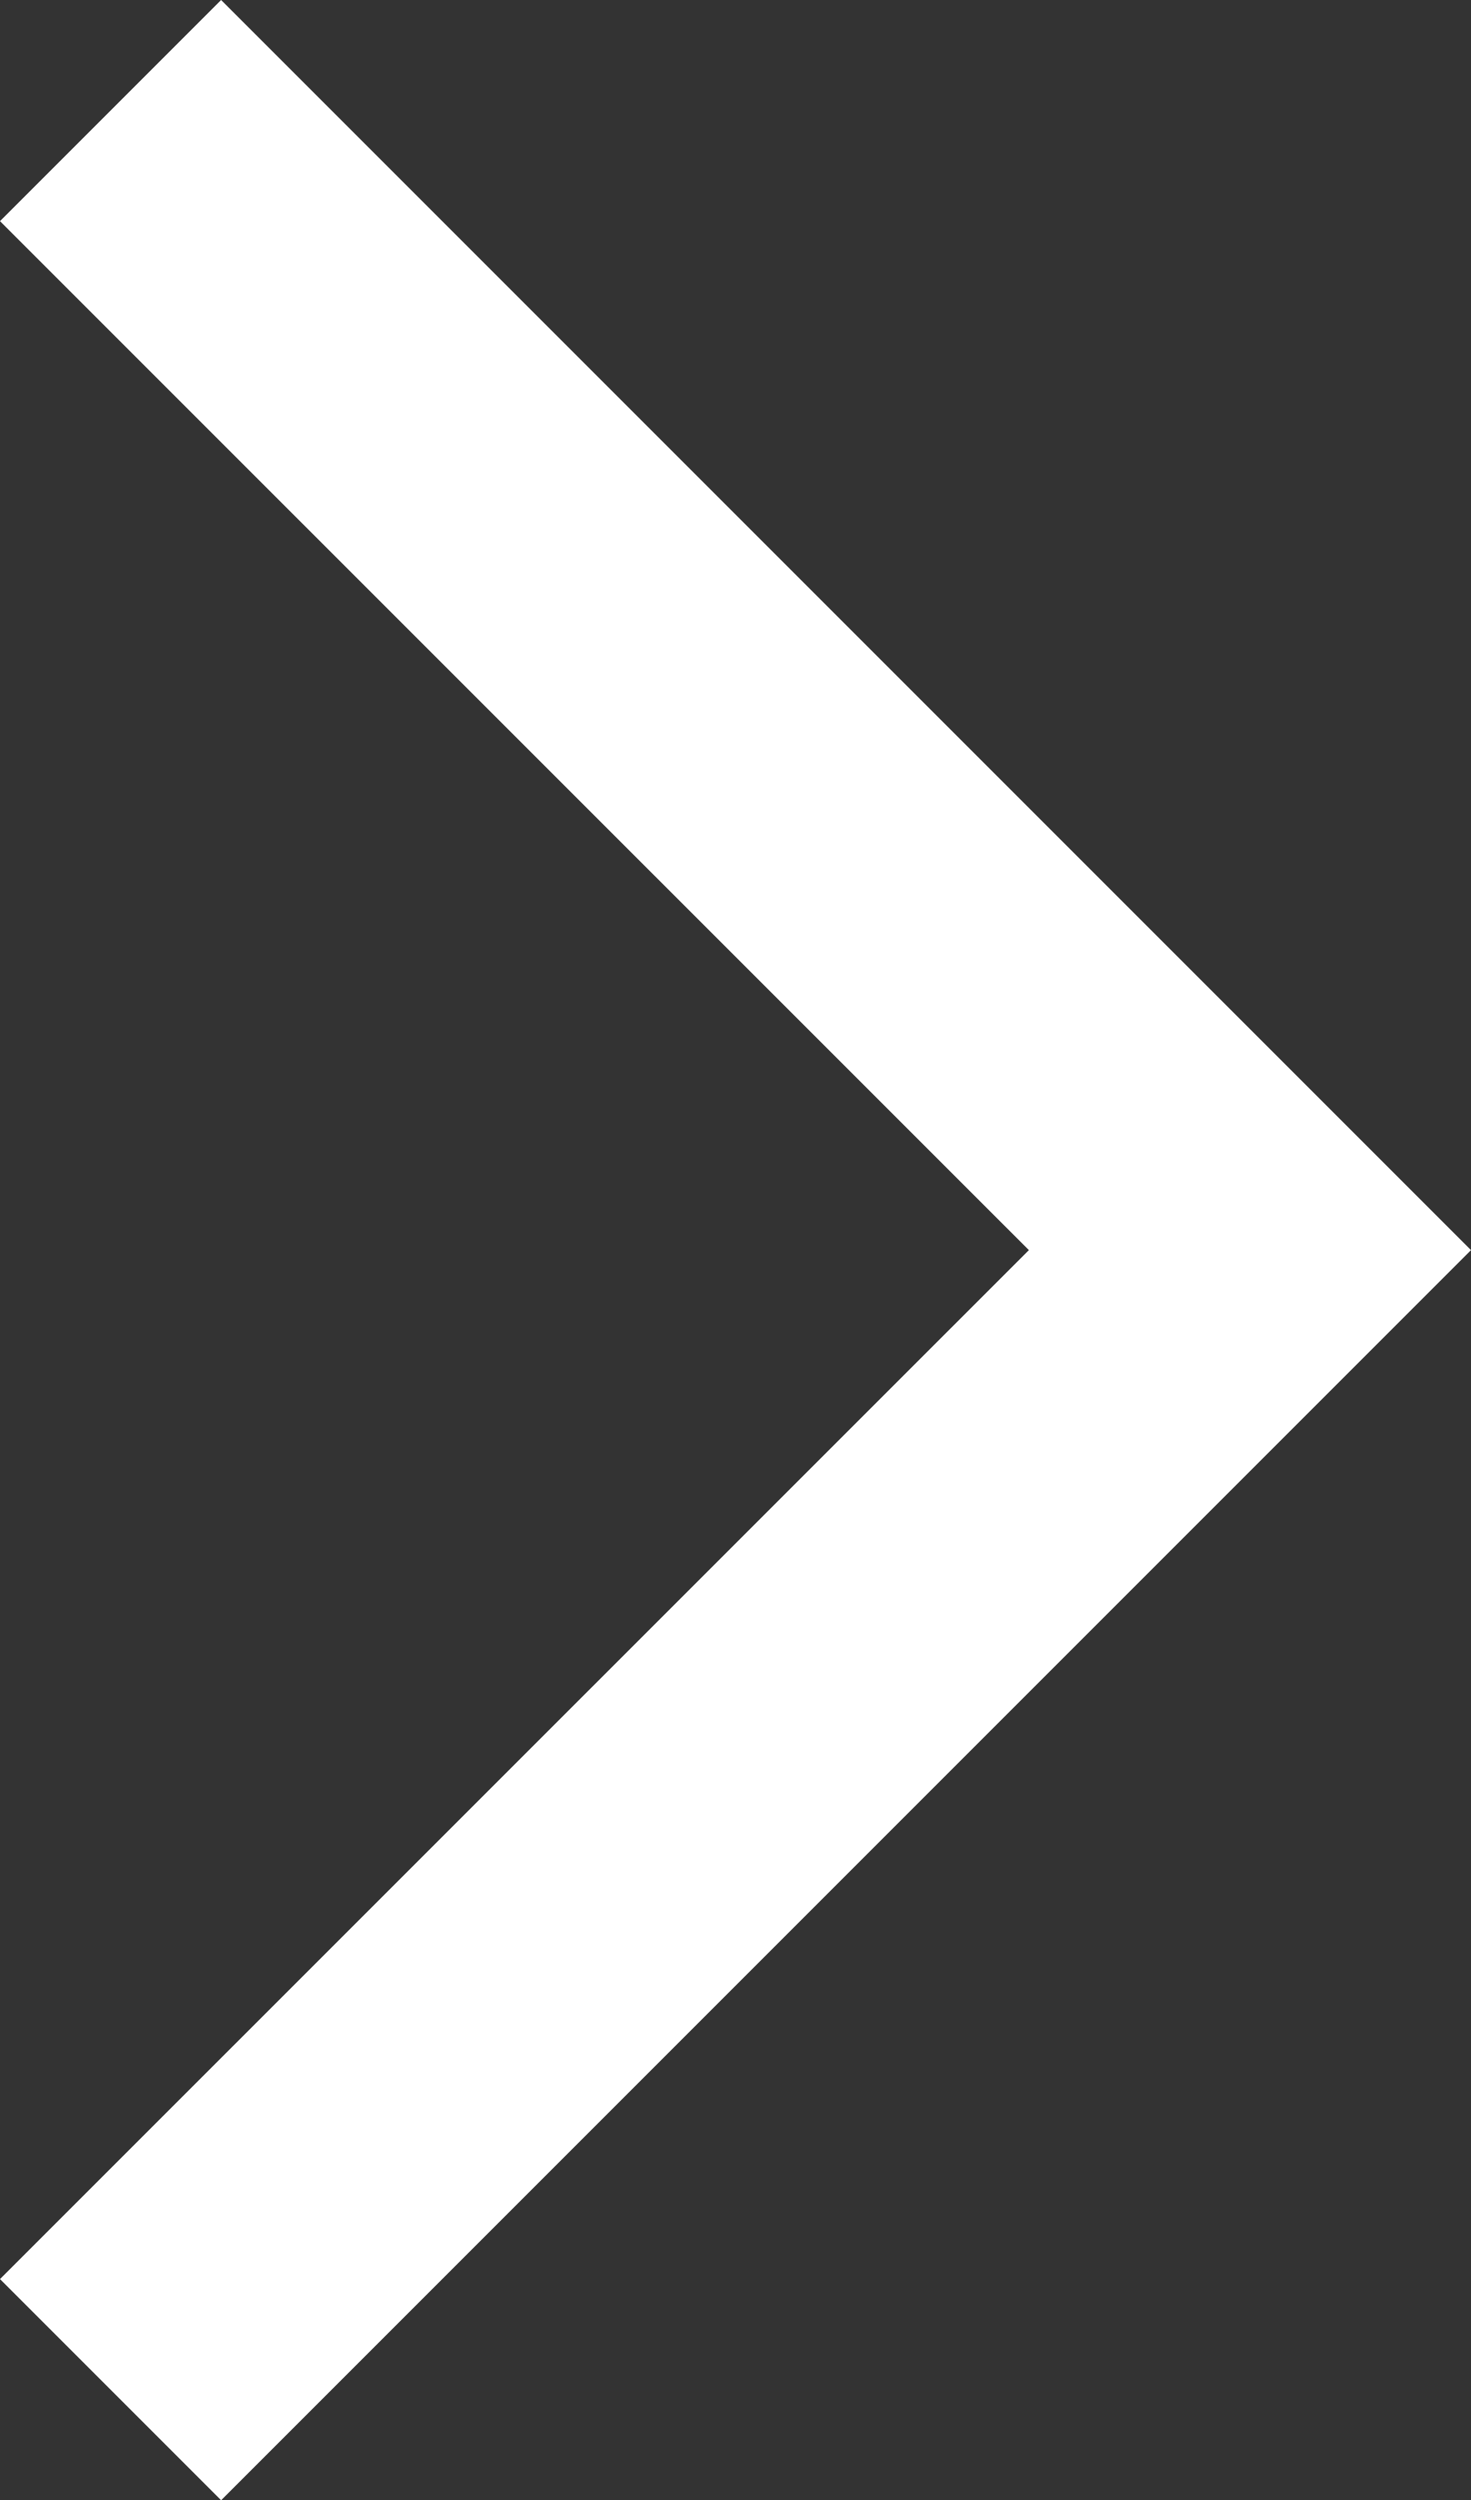
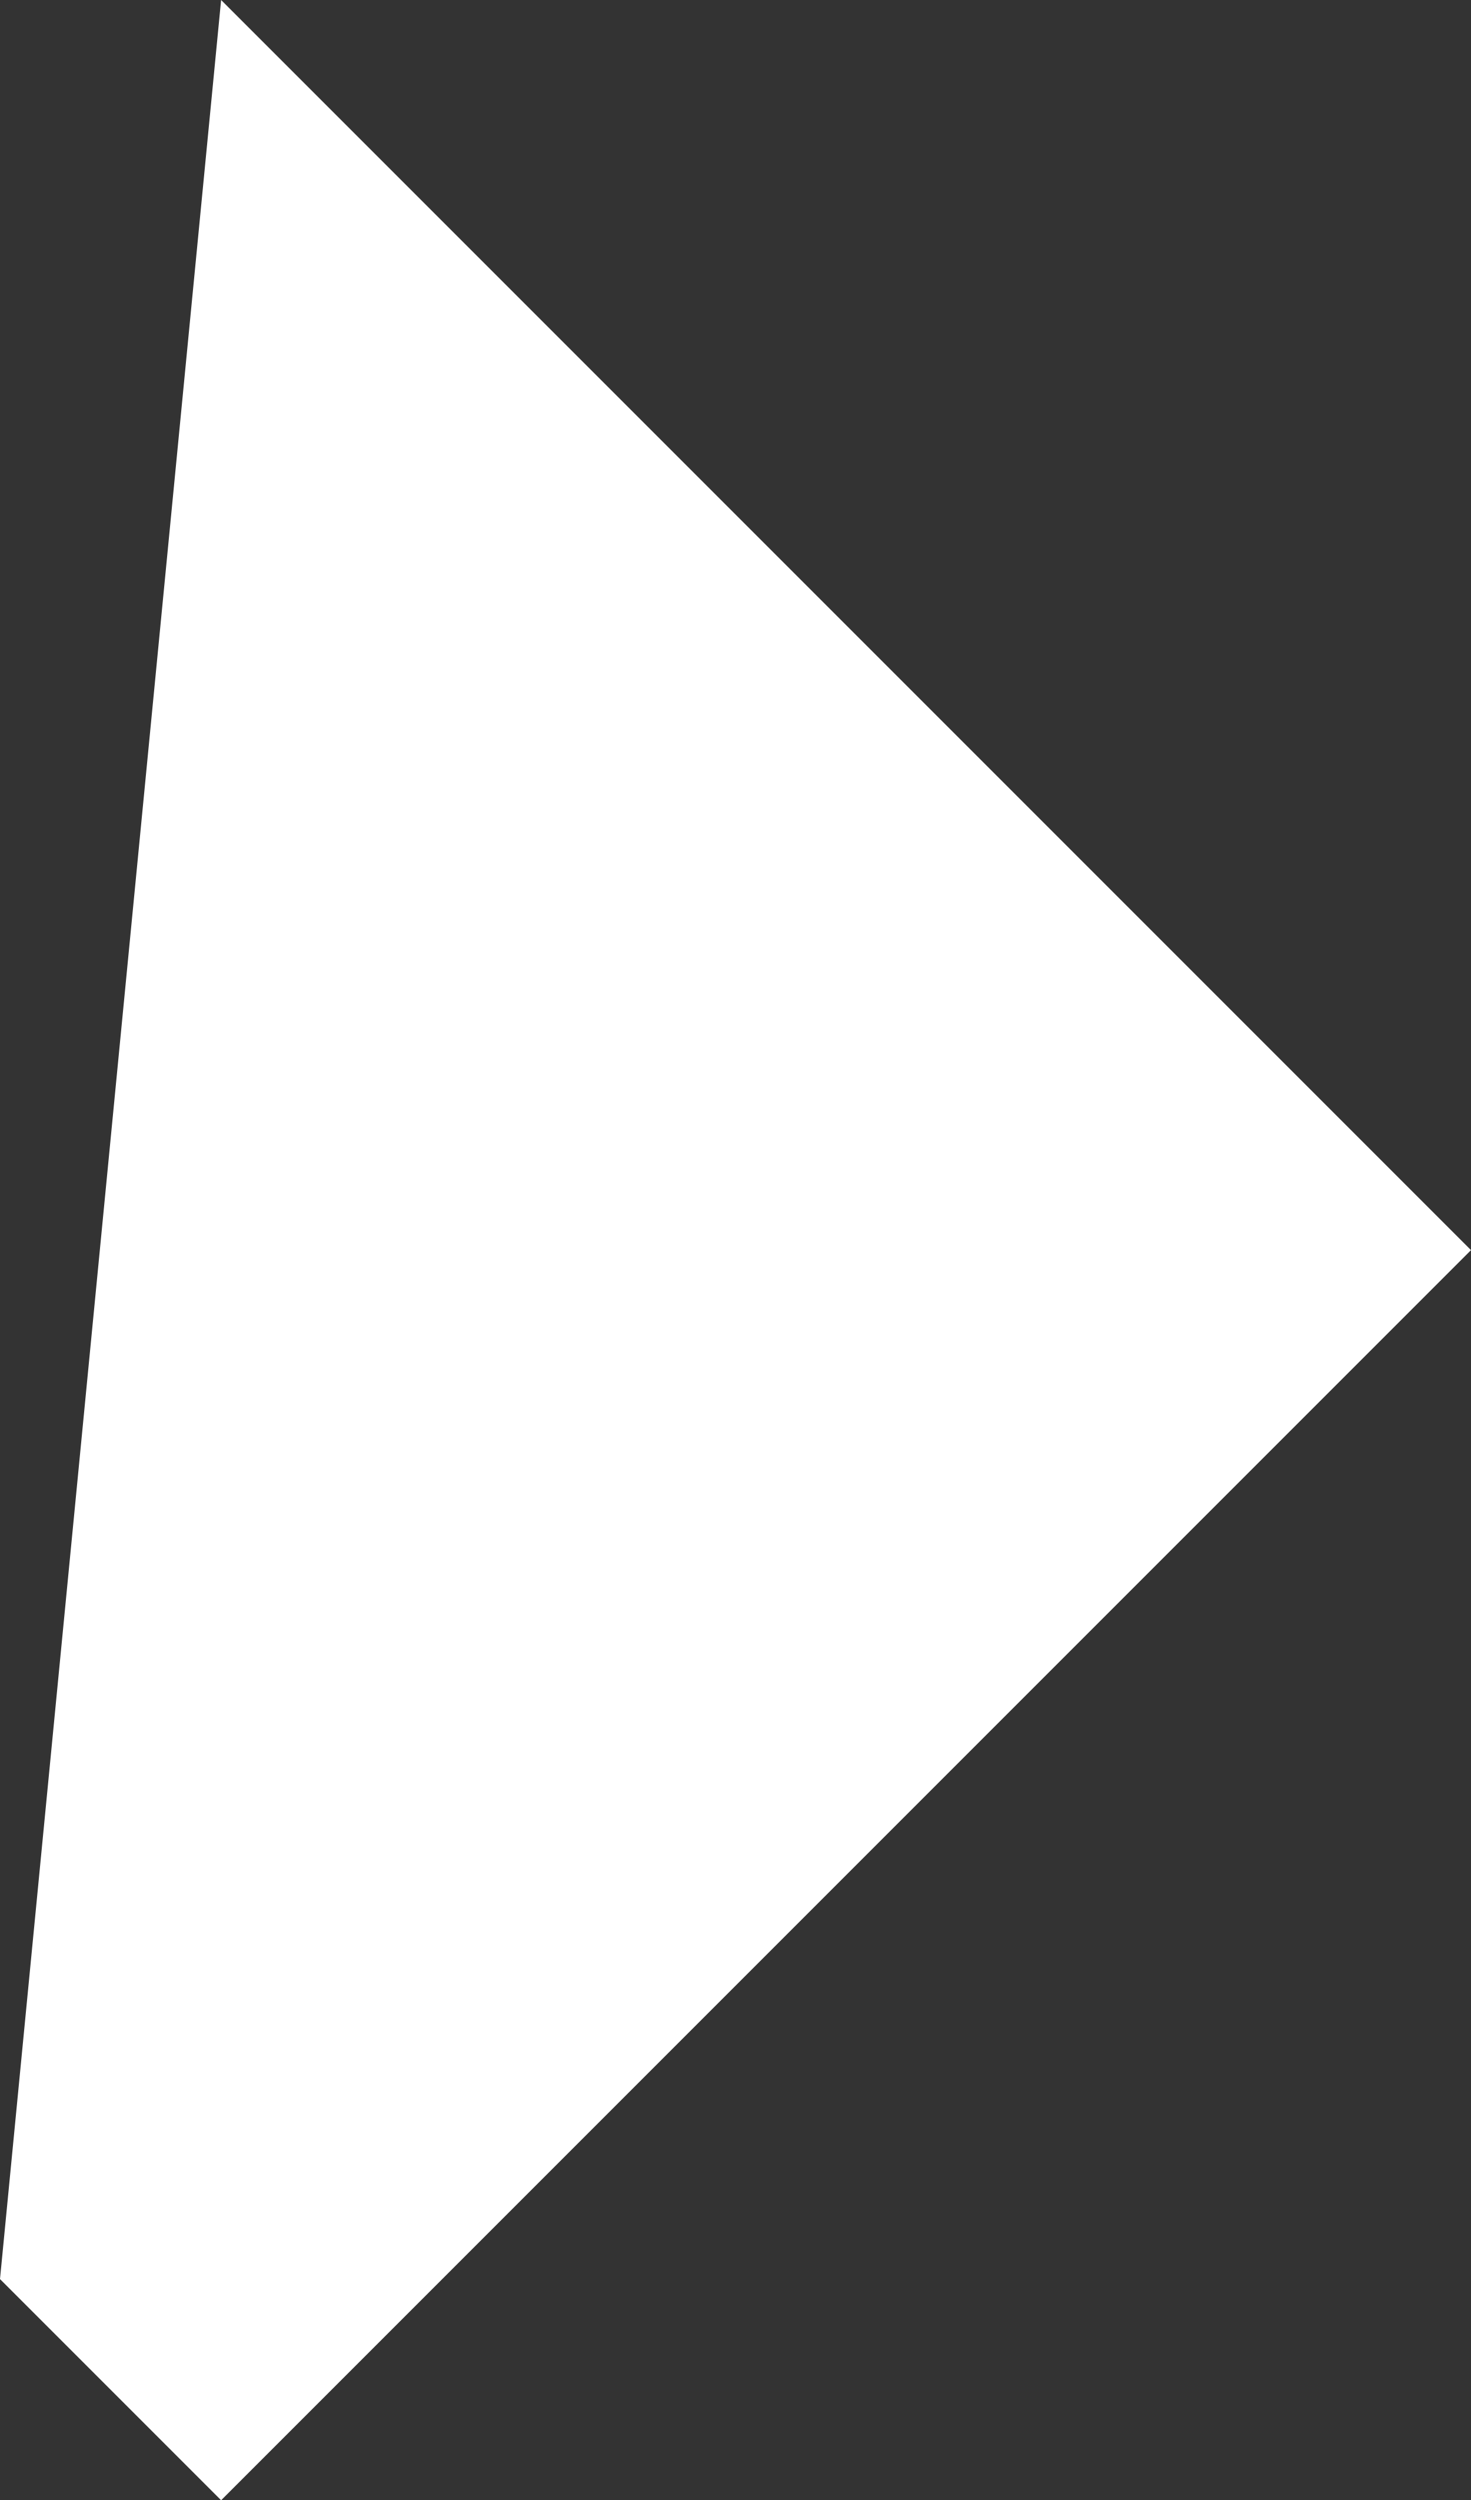
<svg xmlns="http://www.w3.org/2000/svg" width="12.946" height="22" viewBox="0 0 12.946 22">
  <rect x="0" y="0" width="12.946" height="22" fill="#333333" stroke="none" />
-   <path id="Path_22" data-name="Path 22" d="M0,11,11,0,22,11l-1.946,1.946L11,3.891,1.946,12.946Z" transform="translate(12.946) rotate(90)" fill="#fff" />
+   <path id="Path_22" data-name="Path 22" d="M0,11,11,0,22,11l-1.946,1.946Z" transform="translate(12.946) rotate(90)" fill="#fff" />
</svg>